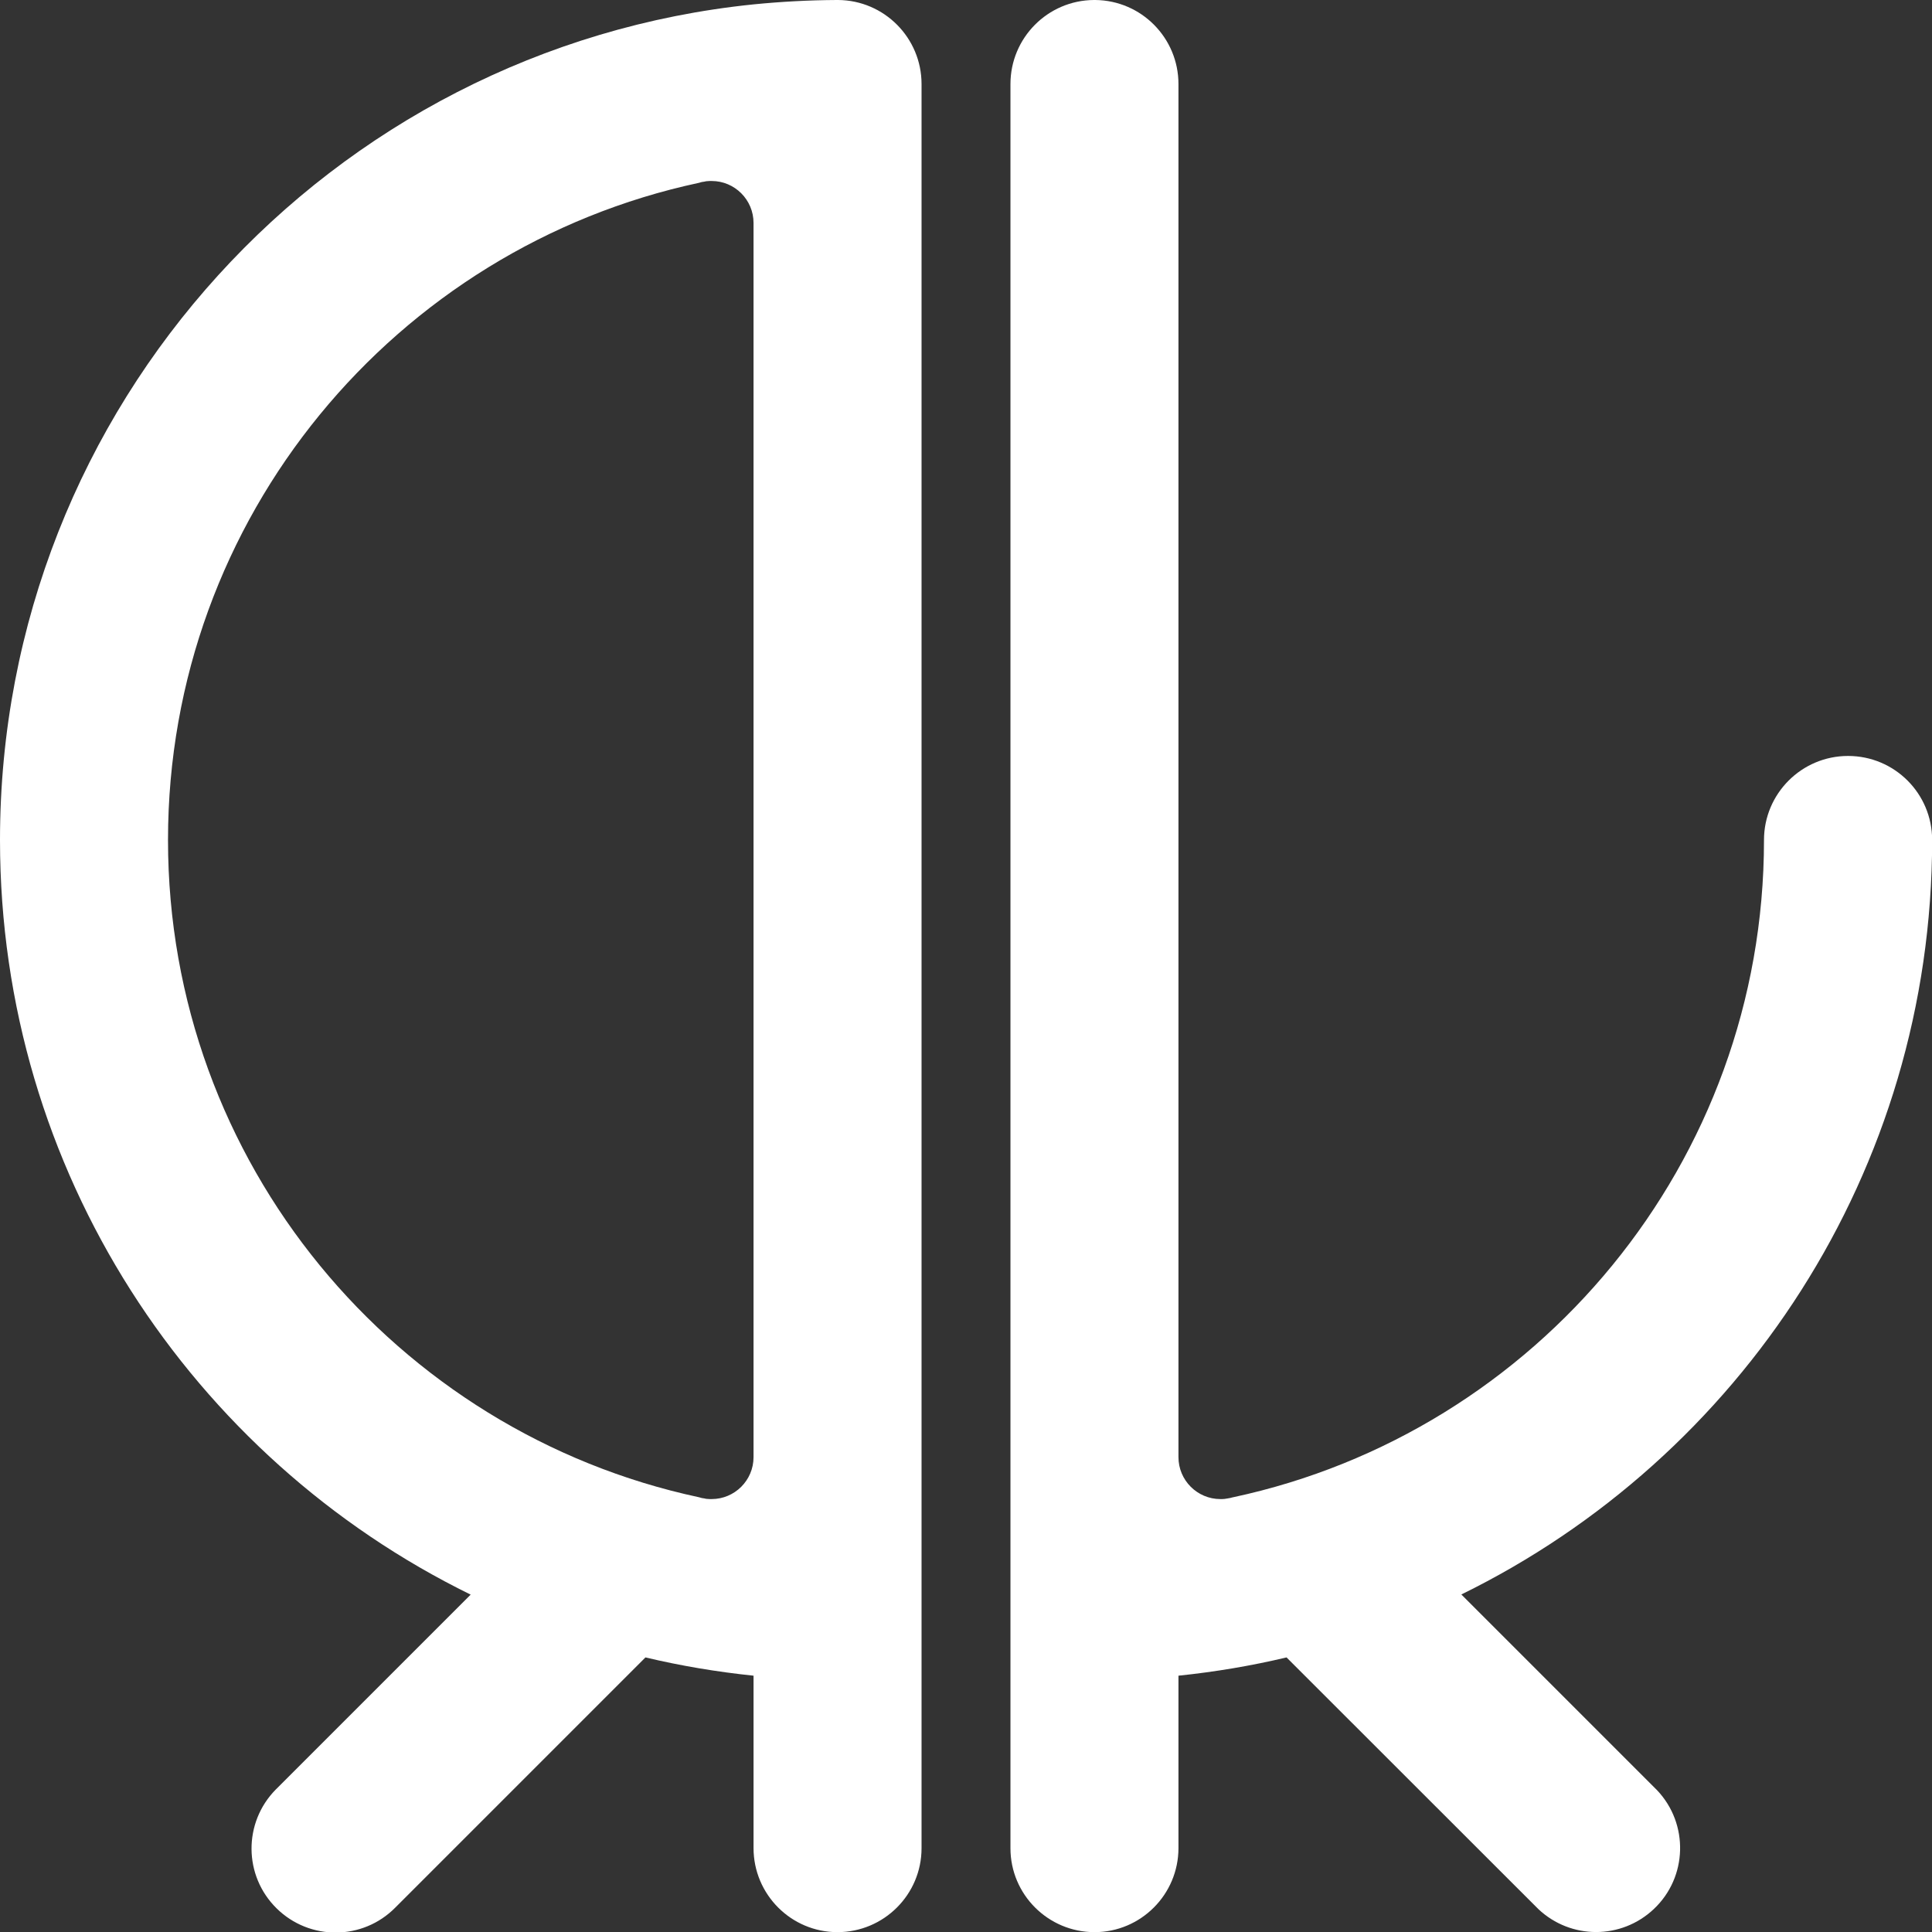
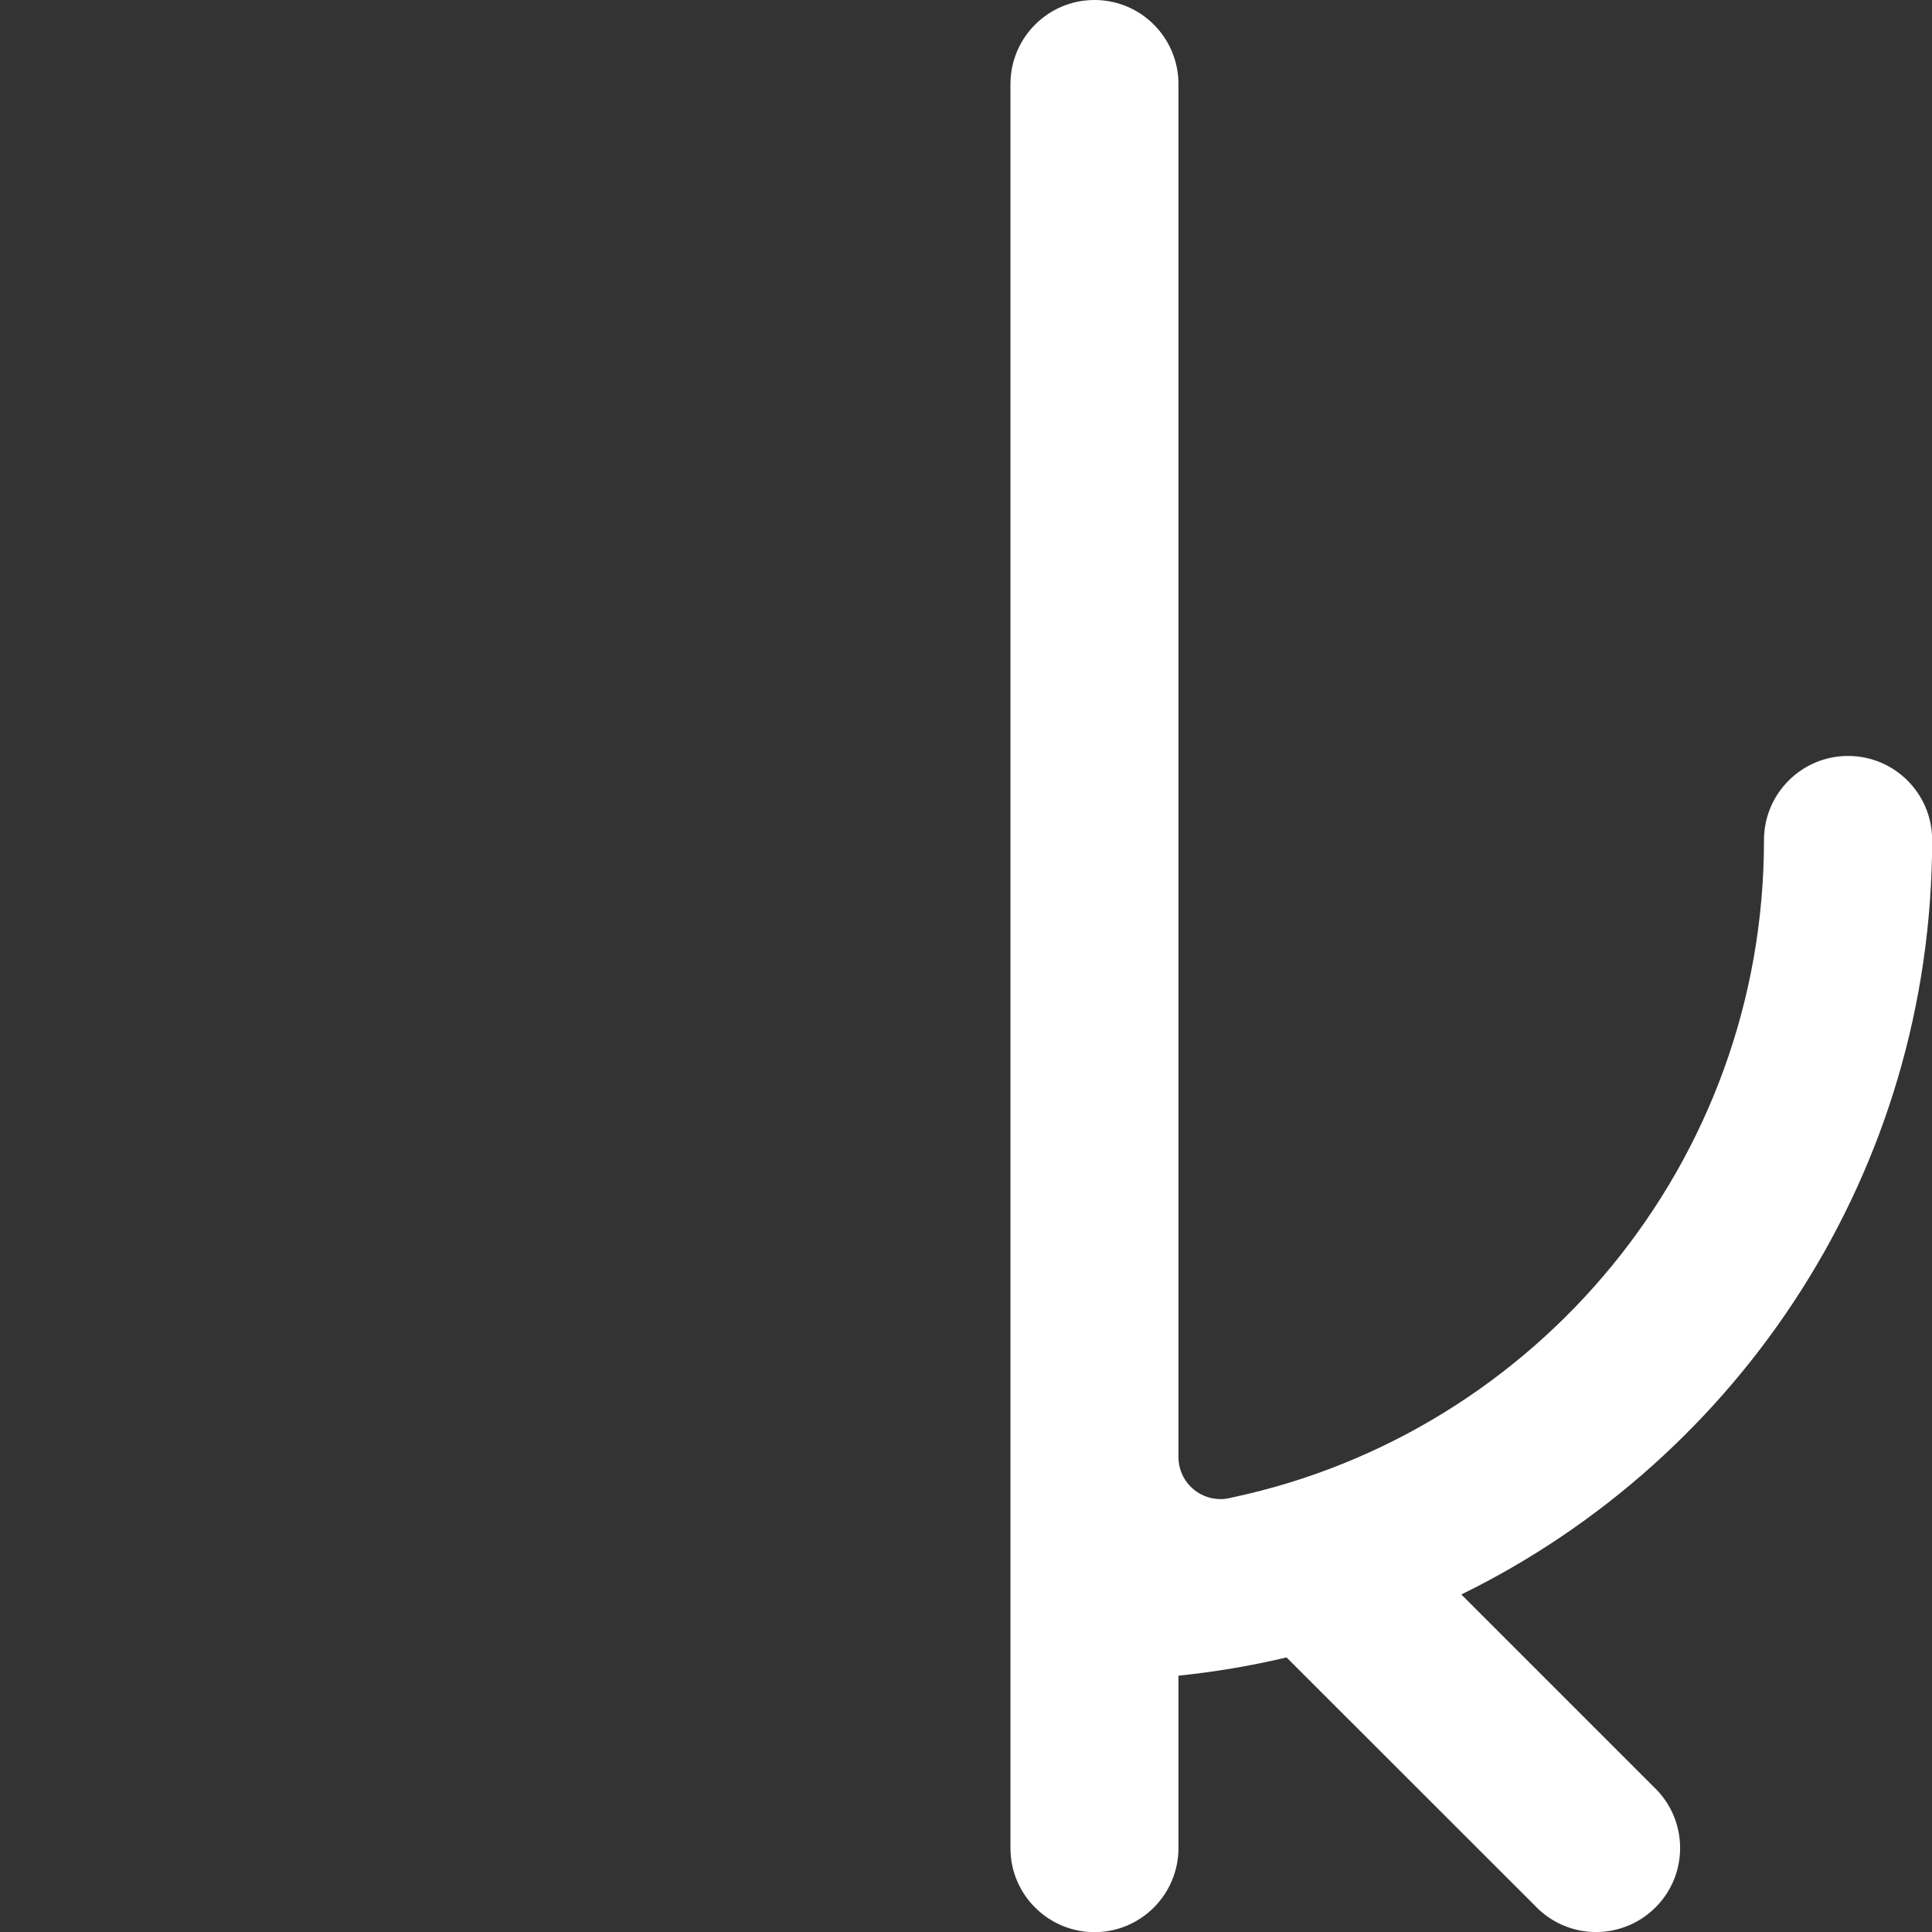
<svg xmlns="http://www.w3.org/2000/svg" version="1.1" id="Layer_1" x="0px" y="0px" viewBox="0 0 1279.9 1280" style="enable-background:new 0 0 1279.9 1280;" xml:space="preserve">
  <rect x="0" y="0" width="1279.9" height="1280" fill="#333333" stroke="none" />
  <style type="text/css">
	.st0{fill:#FFFFFF;}
</style>
-   <path class="st0" d="M555.2,0h-0.9c-18.6,0.1-37,1.1-55.1,2.9C218.7,31.6,0,268.6,0,556.5C0,776,127.1,965.9,311.8,1056.4l-128,128  l-1.1,1.1c-21.6,21.9-21.4,57.1,0.5,78.7s57.1,21.4,78.7-0.5L427.6,1098c23.6,5.6,47.5,9.6,71.6,12.1v114.2  c0,30.7,24.9,55.7,55.6,55.7c30.7,0,55.7-24.9,55.7-55.6c0,0,0,0,0-0.1V55.7C610.5,25.1,585.8,0.2,555.2,0z M466.8,992.7  c-1.2-0.1-2.5-0.4-3.7-0.8c-201-43-351.8-221.6-351.8-435.4s150.8-392.4,351.8-435.4c1.2-0.4,2.4-0.7,3.7-0.8  c0.6-0.2,1.3-0.3,1.9-0.3c0.9-0.1,1.8-0.1,2.7-0.1c15.4,0,27.8,12.5,27.8,27.8v817.6c0,15.4-12.5,27.8-27.8,27.8  c-0.9,0-1.8,0-2.7-0.1C468,993,467.4,992.9,466.8,992.7z" />
  <path class="st0" d="M968.1,1056.3l129.7,129.7c21.1,22.3,20.2,57.6-2.2,78.7c-21.5,20.3-55,20.3-76.5,0l-2-2L852.3,1098  c-23.6,5.6-47.5,9.6-71.6,12.1v114.2c0,30.7-24.9,55.7-55.6,55.7c-30.7,0-55.7-24.9-55.7-55.6c0,0,0,0,0-0.1V55.7  c0-30.6,24.7-55.5,55.3-55.7h0.9c30.5,0.3,55.1,25.1,55.1,55.7v909.6c0,15.4,12.5,27.8,27.8,27.8c0.9,0,1.8,0,2.7-0.1  c0.6-0.1,1.3-0.2,1.9-0.3c1.2-0.2,2.5-0.4,3.7-0.8h0.1c201-43,351.7-221.6,351.7-435.4c0-30.7,24.9-55.7,55.7-55.7  s55.7,24.9,55.7,55.7C1279.9,776,1152.8,965.8,968.1,1056.3z" />
</svg>